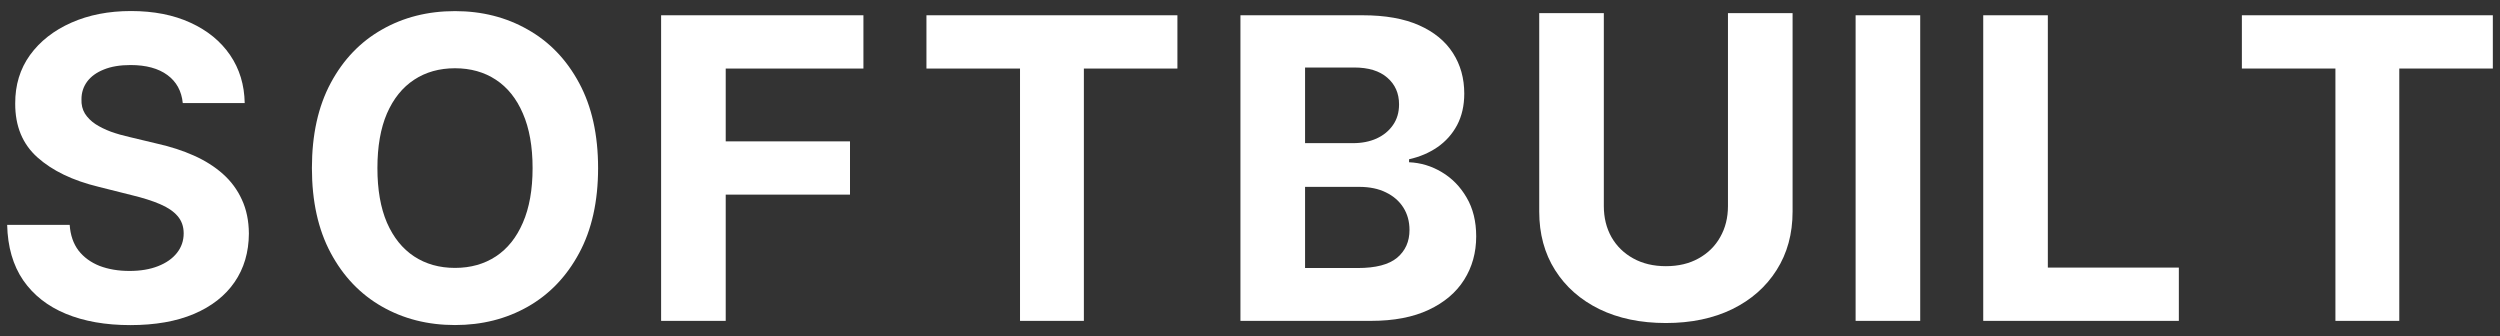
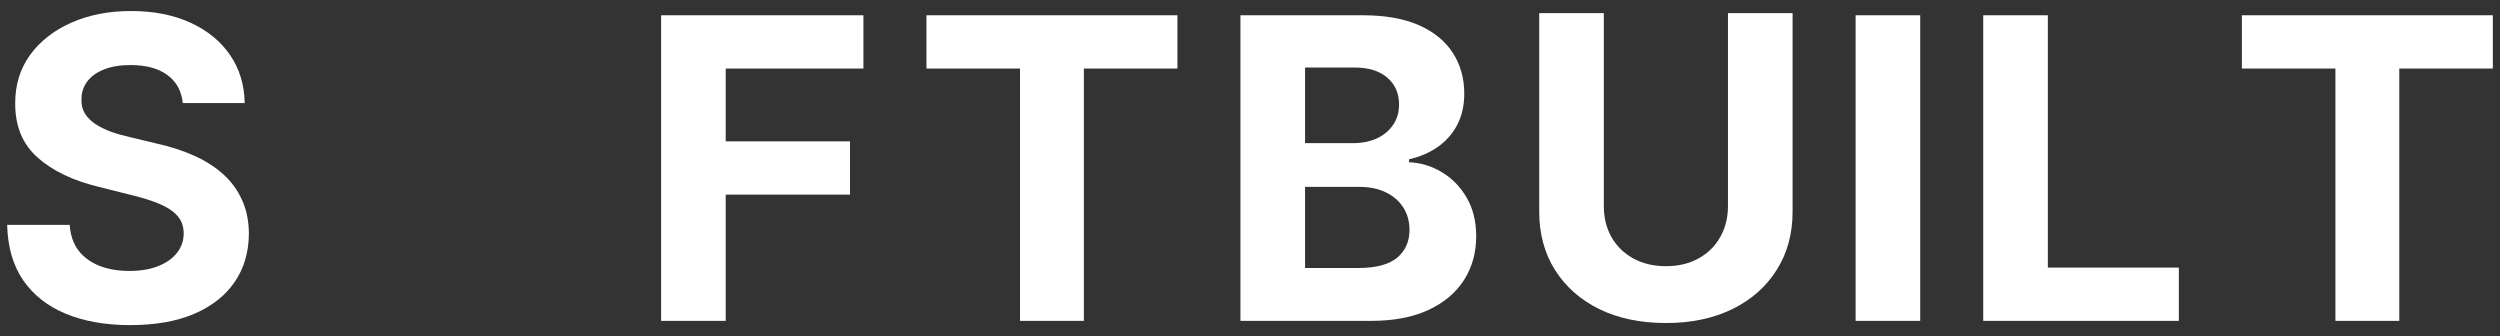
<svg xmlns="http://www.w3.org/2000/svg" width="119" height="16" viewBox="0 0 119 16" fill="none">
  <rect x="0" y="0" width="119" height="16" fill="#333333" stroke="none" />
  <g clip-path="url(#clip0_1166_29)">
    <path d="M8.7 4.907C8.643 4.334 8.4 3.889 7.969 3.572C7.538 3.255 6.953 3.096 6.214 3.096C5.713 3.096 5.289 3.167 4.943 3.309C4.598 3.446 4.332 3.638 4.148 3.884C3.968 4.13 3.878 4.41 3.878 4.722C3.868 4.983 3.923 5.21 4.041 5.404C4.164 5.598 4.332 5.766 4.545 5.908C4.759 6.046 5.005 6.166 5.284 6.271C5.563 6.37 5.862 6.455 6.179 6.526L7.486 6.839C8.12 6.981 8.703 7.17 9.233 7.407C9.763 7.644 10.223 7.935 10.611 8.281C10.999 8.626 11.3 9.033 11.513 9.502C11.731 9.971 11.842 10.508 11.847 11.114C11.842 12.005 11.615 12.776 11.165 13.43C10.72 14.078 10.076 14.583 9.233 14.943C8.395 15.298 7.384 15.475 6.2 15.475C5.026 15.475 4.003 15.295 3.132 14.935C2.266 14.576 1.589 14.043 1.101 13.337C0.618 12.627 0.365 11.749 0.341 10.703H3.317C3.35 11.19 3.49 11.597 3.736 11.924C3.987 12.246 4.321 12.49 4.737 12.656C5.159 12.817 5.634 12.897 6.165 12.897C6.686 12.897 7.138 12.821 7.521 12.67C7.91 12.518 8.21 12.308 8.423 12.038C8.636 11.768 8.743 11.458 8.743 11.107C8.743 10.781 8.646 10.506 8.452 10.283C8.262 10.061 7.983 9.871 7.614 9.715C7.249 9.559 6.802 9.417 6.271 9.289L4.688 8.891C3.461 8.593 2.493 8.127 1.783 7.492C1.072 6.858 0.72 6.003 0.724 4.928C0.72 4.048 0.954 3.278 1.428 2.62C1.906 1.962 2.562 1.448 3.395 1.079C4.228 0.71 5.175 0.525 6.236 0.525C7.315 0.525 8.258 0.71 9.062 1.079C9.872 1.448 10.502 1.962 10.952 2.62C11.402 3.278 11.633 4.041 11.648 4.907H8.7Z" fill="white" />
-     <path d="M28.469 8C28.469 9.586 28.168 10.936 27.567 12.049C26.97 13.161 26.156 14.011 25.124 14.598C24.096 15.181 22.941 15.472 21.658 15.472C20.365 15.472 19.205 15.178 18.178 14.591C17.15 14.004 16.338 13.154 15.742 12.041C15.145 10.929 14.847 9.582 14.847 8C14.847 6.414 15.145 5.065 15.742 3.952C16.338 2.839 17.15 1.992 18.178 1.409C19.205 0.822 20.365 0.529 21.658 0.529C22.941 0.529 24.096 0.822 25.124 1.409C26.156 1.992 26.97 2.839 27.567 3.952C28.168 5.065 28.469 6.414 28.469 8ZM25.351 8C25.351 6.973 25.197 6.106 24.889 5.401C24.586 4.695 24.158 4.16 23.604 3.796C23.05 3.431 22.401 3.249 21.658 3.249C20.914 3.249 20.266 3.431 19.712 3.796C19.158 4.16 18.727 4.695 18.419 5.401C18.116 6.106 17.965 6.973 17.965 8C17.965 9.028 18.116 9.894 18.419 10.6C18.727 11.305 19.158 11.84 19.712 12.205C20.266 12.569 20.914 12.752 21.658 12.752C22.401 12.752 23.05 12.569 23.604 12.205C24.158 11.84 24.586 11.305 24.889 10.6C25.197 9.894 25.351 9.028 25.351 8Z" fill="white" />
    <path d="M31.469 15.273V0.727H41.099V3.263H34.544V6.729H40.46V9.264H34.544V15.273H31.469Z" fill="white" />
    <path d="M44.099 3.263V0.727H56.045V3.263H51.592V15.273H48.553V3.263H44.099Z" fill="white" />
    <path d="M59.045 15.273V0.727H64.869C65.939 0.727 66.832 0.886 67.547 1.203C68.262 1.52 68.799 1.961 69.159 2.524C69.519 3.083 69.699 3.727 69.699 4.456C69.699 5.024 69.585 5.524 69.358 5.955C69.131 6.381 68.818 6.731 68.421 7.006C68.028 7.276 67.578 7.467 67.071 7.581V7.723C67.625 7.747 68.144 7.903 68.626 8.192C69.114 8.481 69.51 8.885 69.812 9.406C70.115 9.922 70.267 10.538 70.267 11.253C70.267 12.025 70.075 12.714 69.692 13.32C69.313 13.921 68.752 14.397 68.008 14.747C67.265 15.098 66.349 15.273 65.26 15.273H59.045ZM62.121 12.758H64.628C65.485 12.758 66.11 12.595 66.503 12.268C66.896 11.937 67.092 11.497 67.092 10.947C67.092 10.545 66.995 10.19 66.801 9.882C66.607 9.574 66.33 9.333 65.97 9.158C65.615 8.982 65.191 8.895 64.699 8.895H62.121V12.758ZM62.121 6.814H64.401C64.822 6.814 65.196 6.741 65.523 6.594C65.854 6.442 66.115 6.229 66.304 5.955C66.498 5.68 66.595 5.351 66.595 4.967C66.595 4.442 66.408 4.018 66.034 3.696C65.665 3.374 65.139 3.213 64.457 3.213H62.121V6.814Z" fill="white" />
    <path d="M82.251 0.624H85.327V10.07C85.327 11.131 85.073 12.059 84.567 12.854C84.065 13.65 83.362 14.27 82.457 14.715C81.553 15.155 80.499 15.376 79.297 15.376C78.09 15.376 77.034 15.155 76.129 14.715C75.225 14.27 74.522 13.65 74.02 12.854C73.518 12.059 73.267 11.131 73.267 10.07V0.624H76.342V9.808C76.342 10.361 76.463 10.854 76.705 11.285C76.951 11.716 77.296 12.054 77.742 12.3C78.187 12.547 78.705 12.67 79.297 12.67C79.894 12.67 80.412 12.547 80.852 12.3C81.297 12.054 81.641 11.716 81.882 11.285C82.128 10.854 82.251 10.361 82.251 9.808V0.624Z" fill="white" />
    <path d="M91.402 0.727V15.273H88.327V0.727H91.402Z" fill="white" />
    <path d="M94.402 15.273V0.727H97.477V12.737H103.713V15.273H94.402Z" fill="white" />
    <path d="M106.713 3.263V0.727H118.659V3.263H114.206V15.273H111.166V3.263H106.713Z" fill="white" />
  </g>
  <defs>
    <clipPath id="clip0_1166_29">
      <rect width="118.318" height="14.95" fill="white" transform="translate(0.341 0.525)" />
    </clipPath>
  </defs>
</svg>